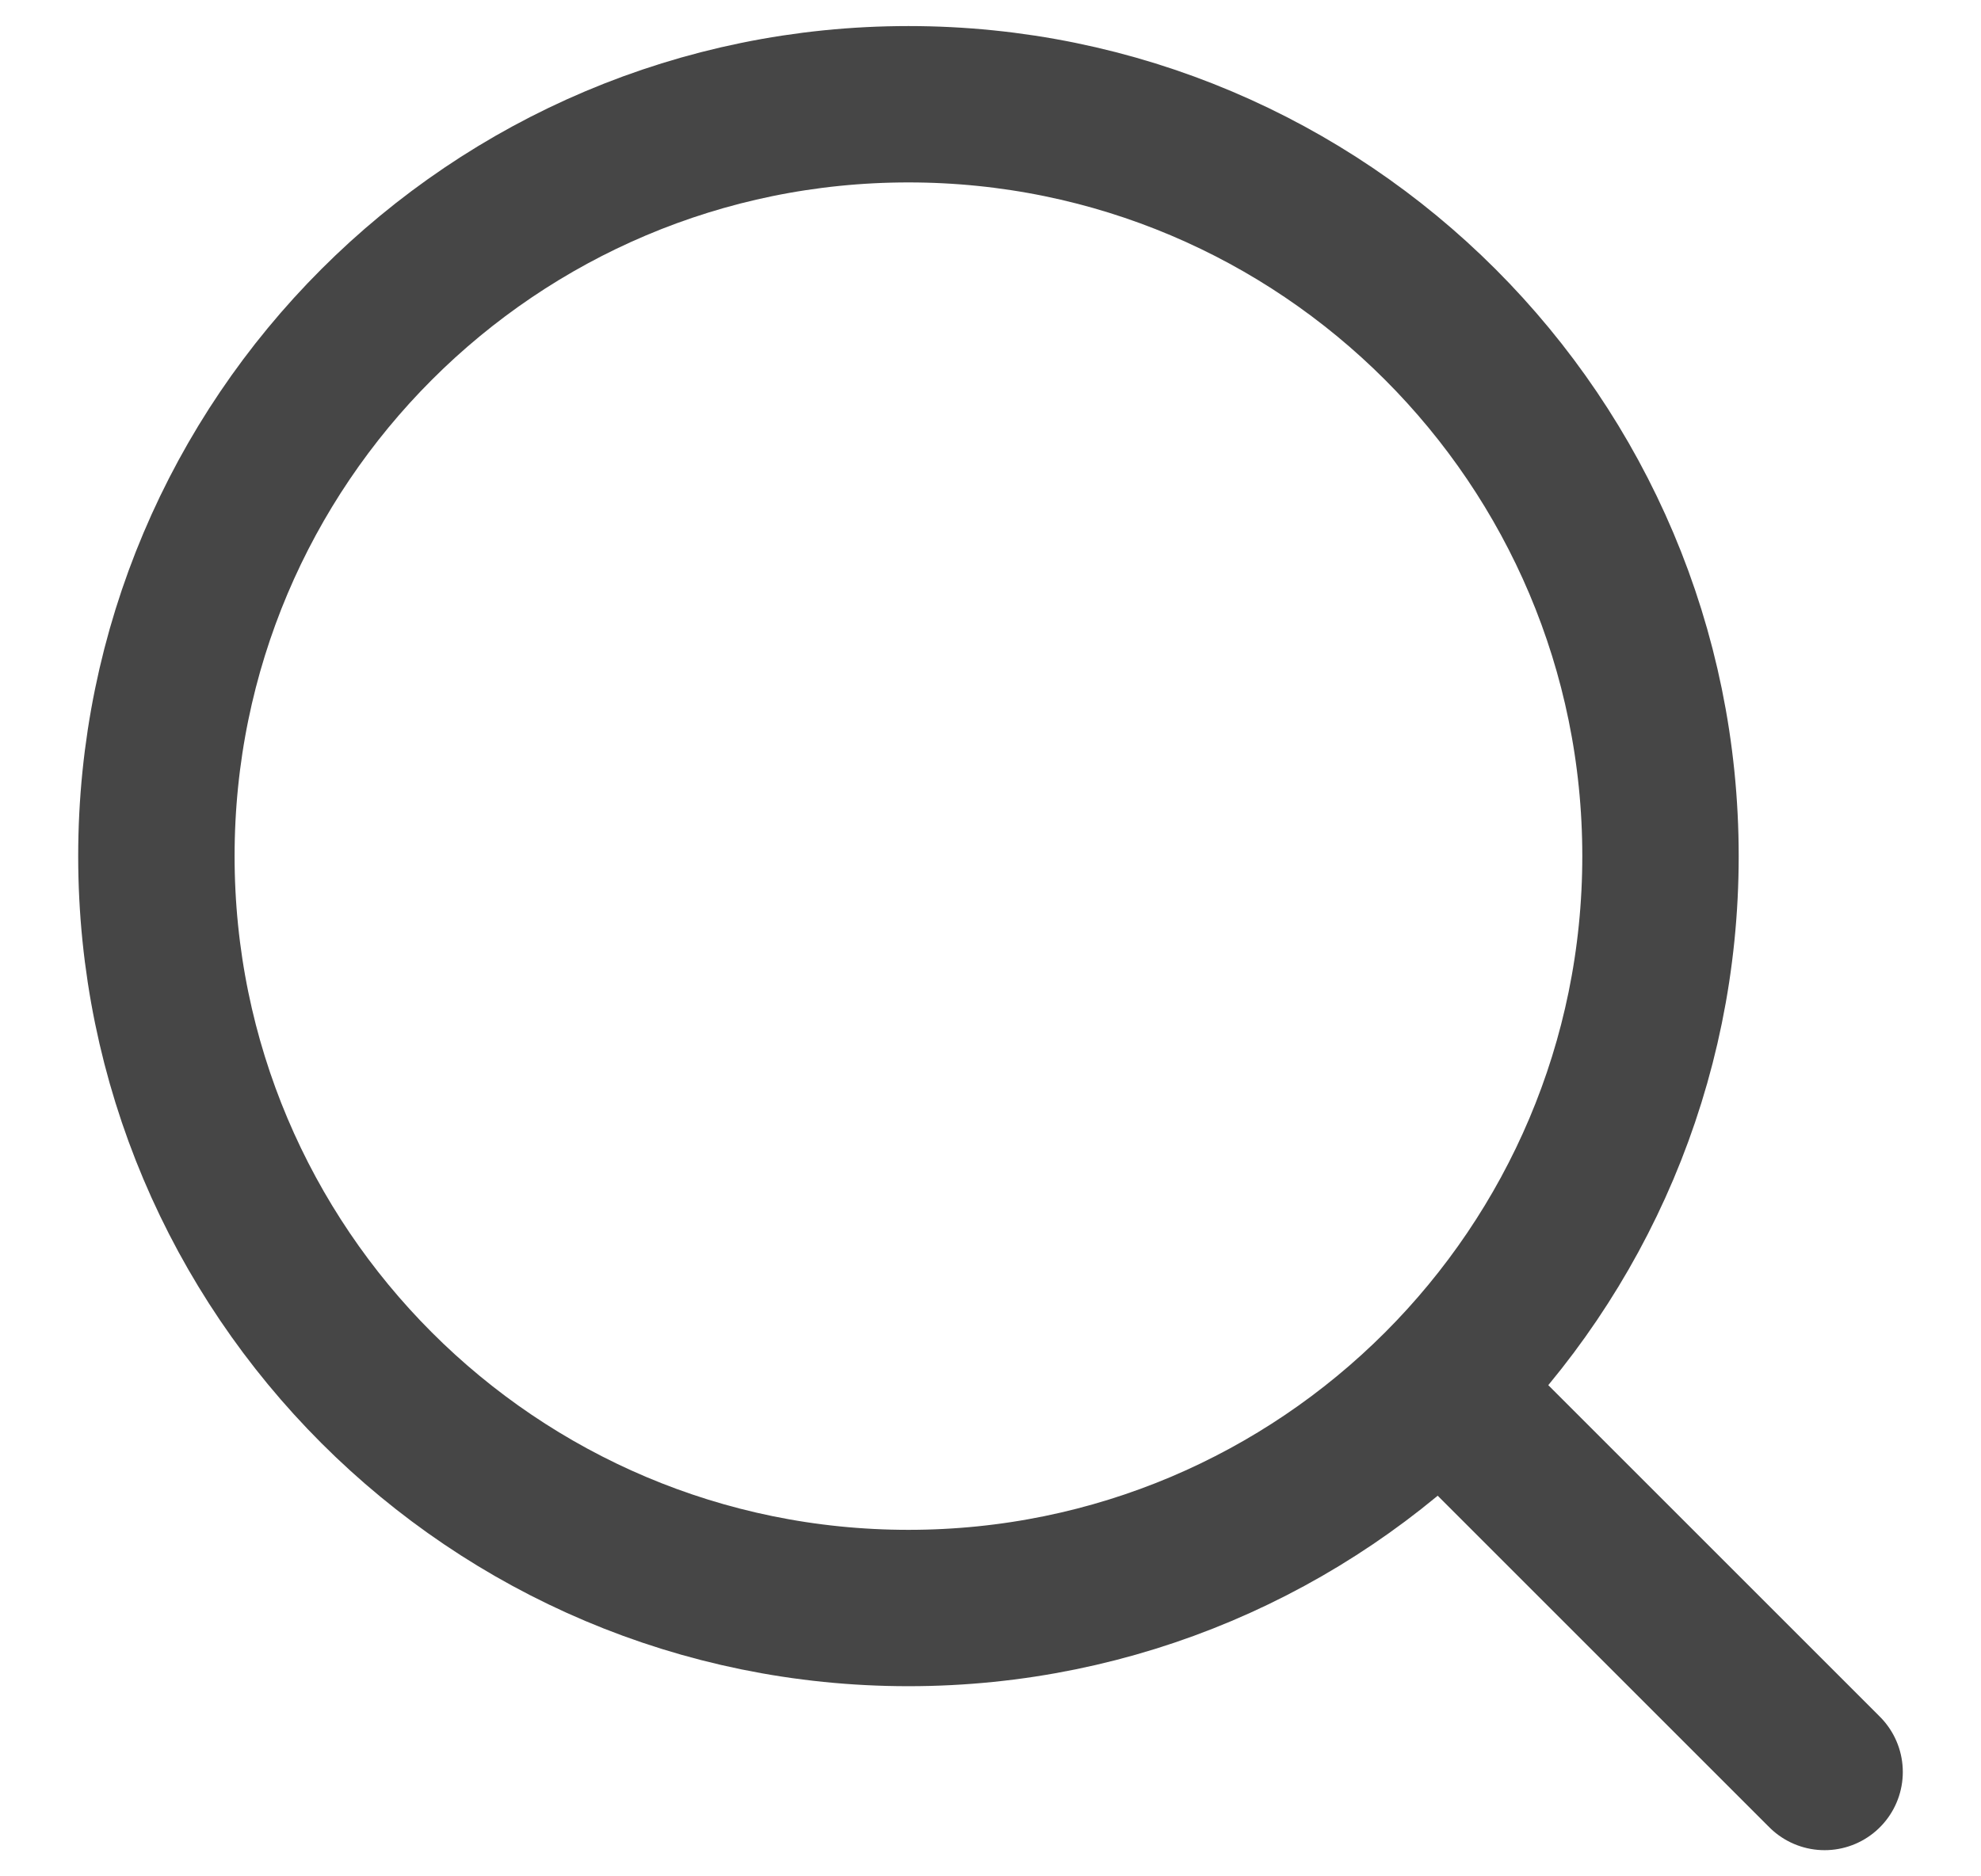
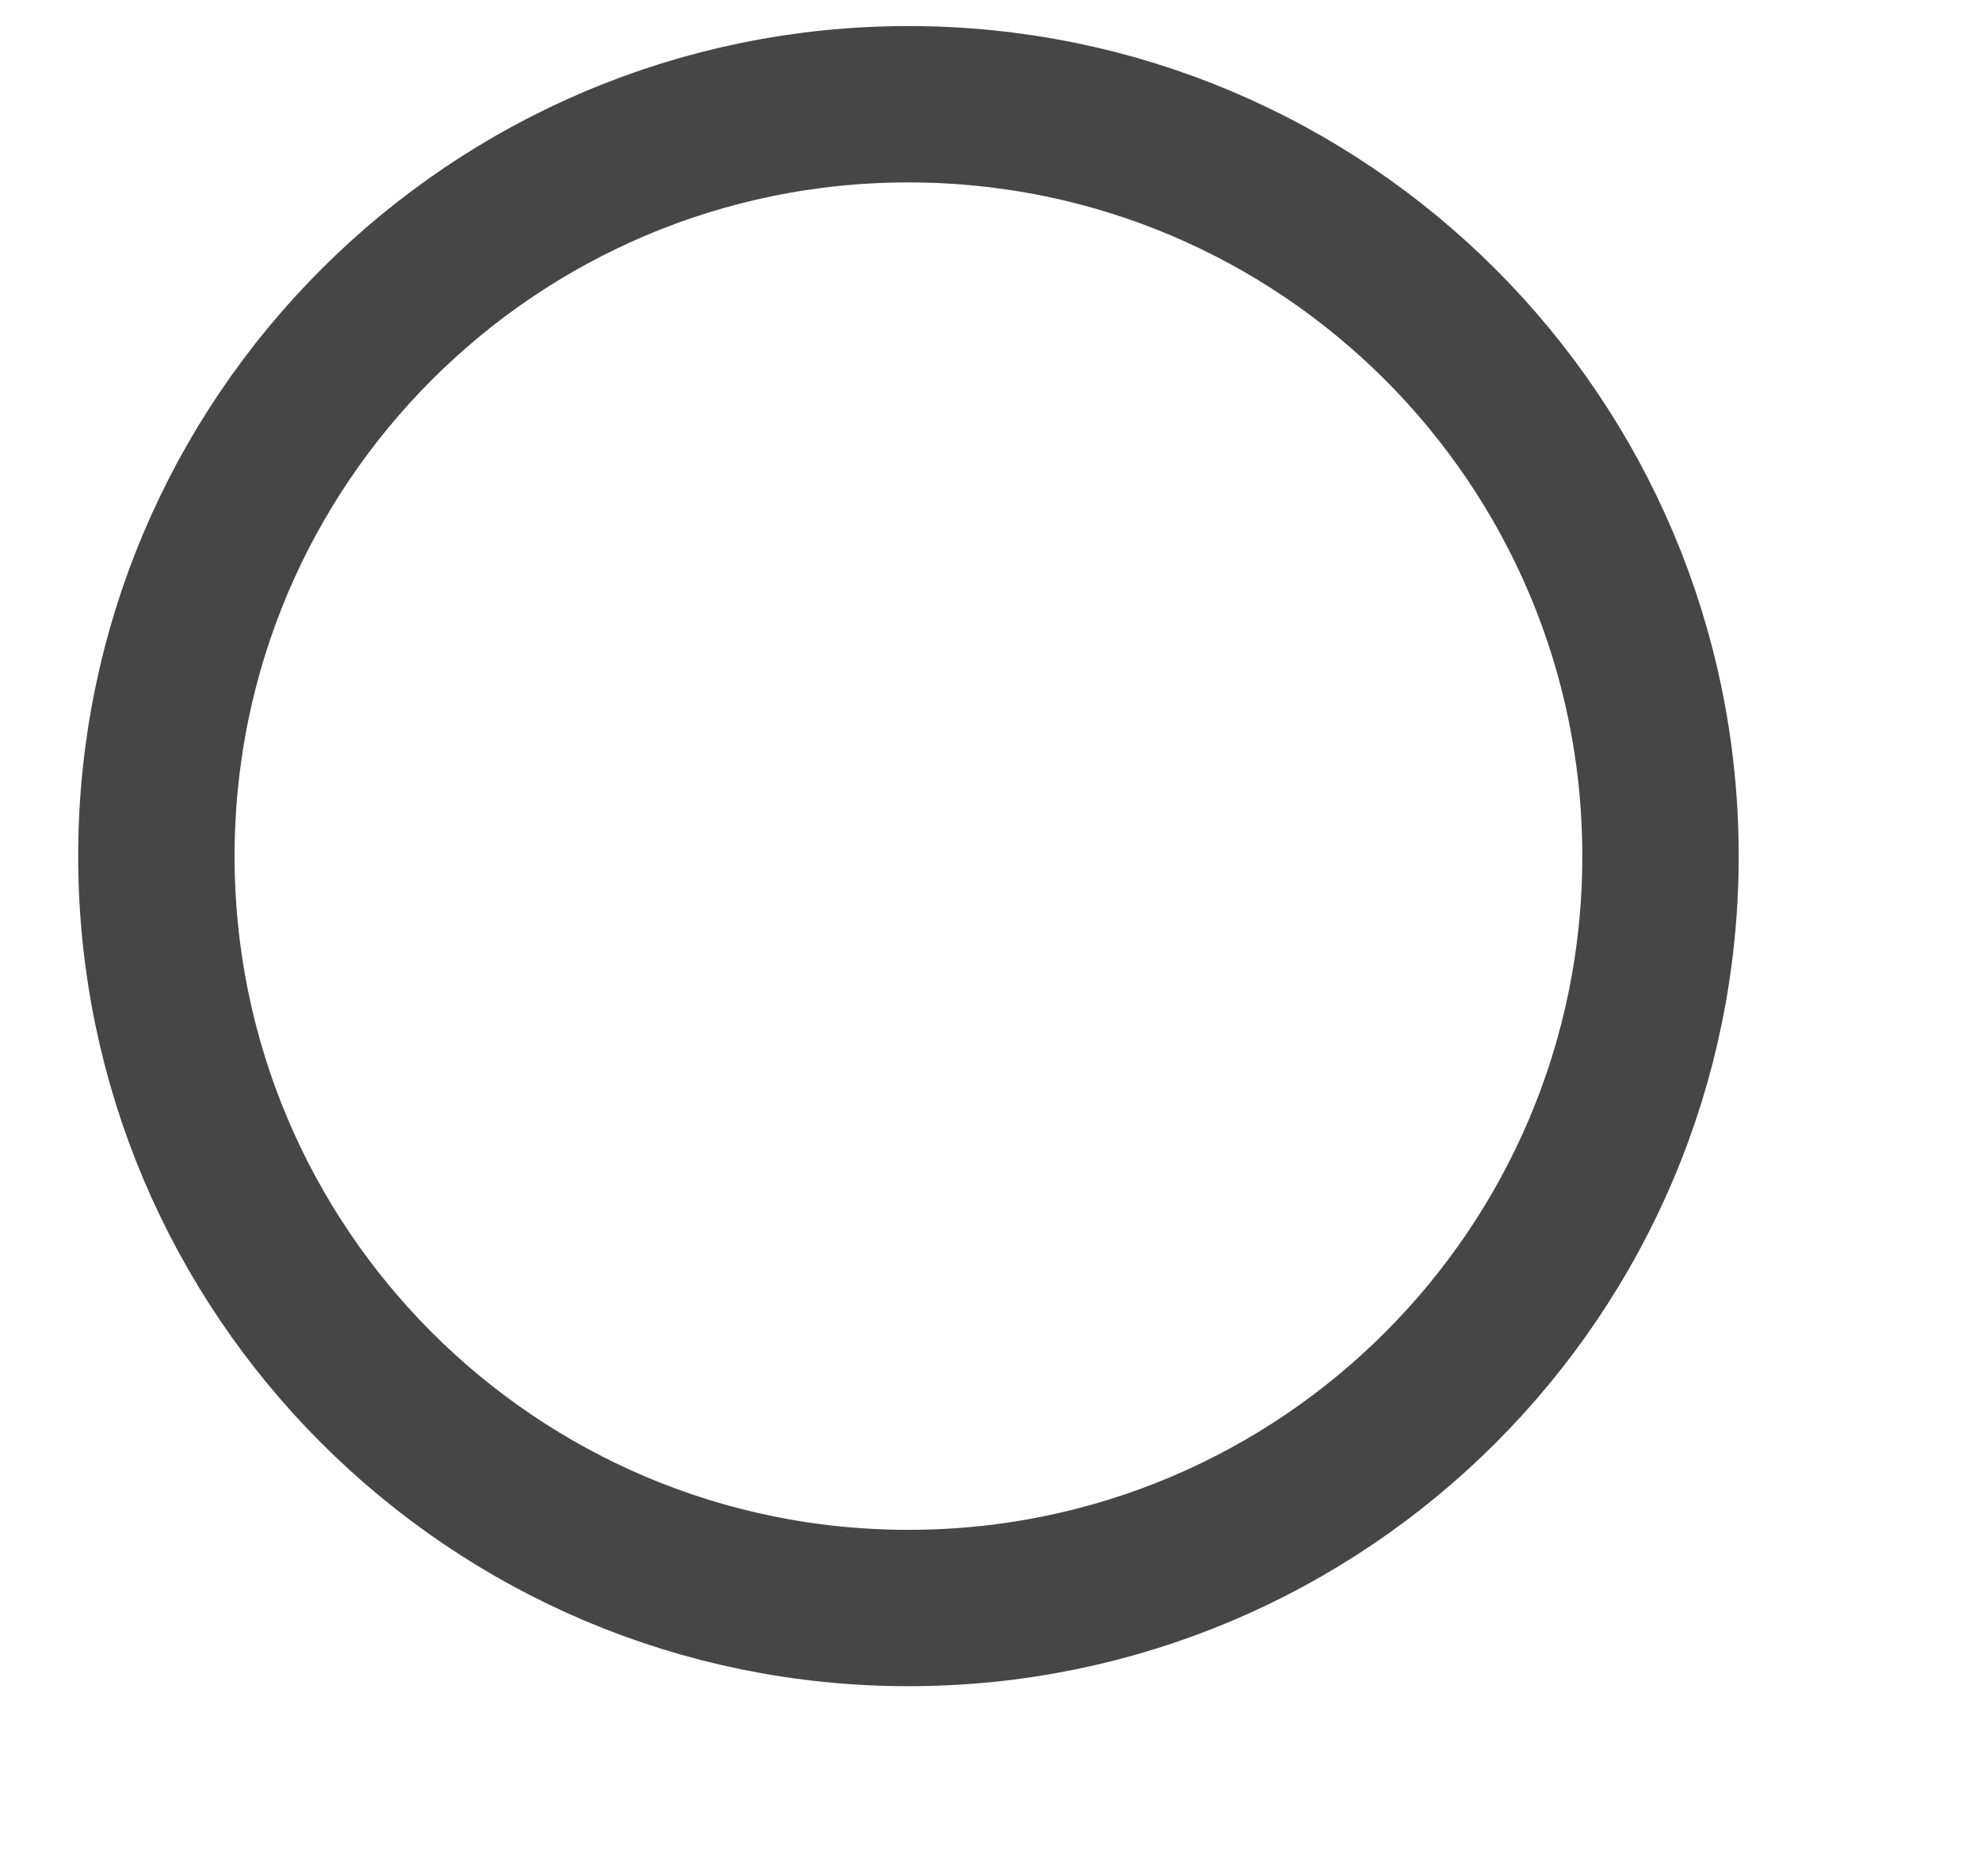
<svg xmlns="http://www.w3.org/2000/svg" width="19" height="18" viewBox="0 0 19 18" fill="none">
  <path d="M8.713 15.426C12.697 15.426 15.926 12.197 15.926 8.213C15.926 4.229 12.697 1 8.713 1C4.729 1 1.5 4.229 1.5 8.213C1.5 12.197 4.729 15.426 8.713 15.426Z" stroke="#464646" stroke-width="1.5" stroke-linejoin="round" />
-   <path d="M13.899 13.398L17.5 16.999" stroke="#464646" stroke-width="1.5" stroke-linecap="round" stroke-linejoin="round" />
</svg>